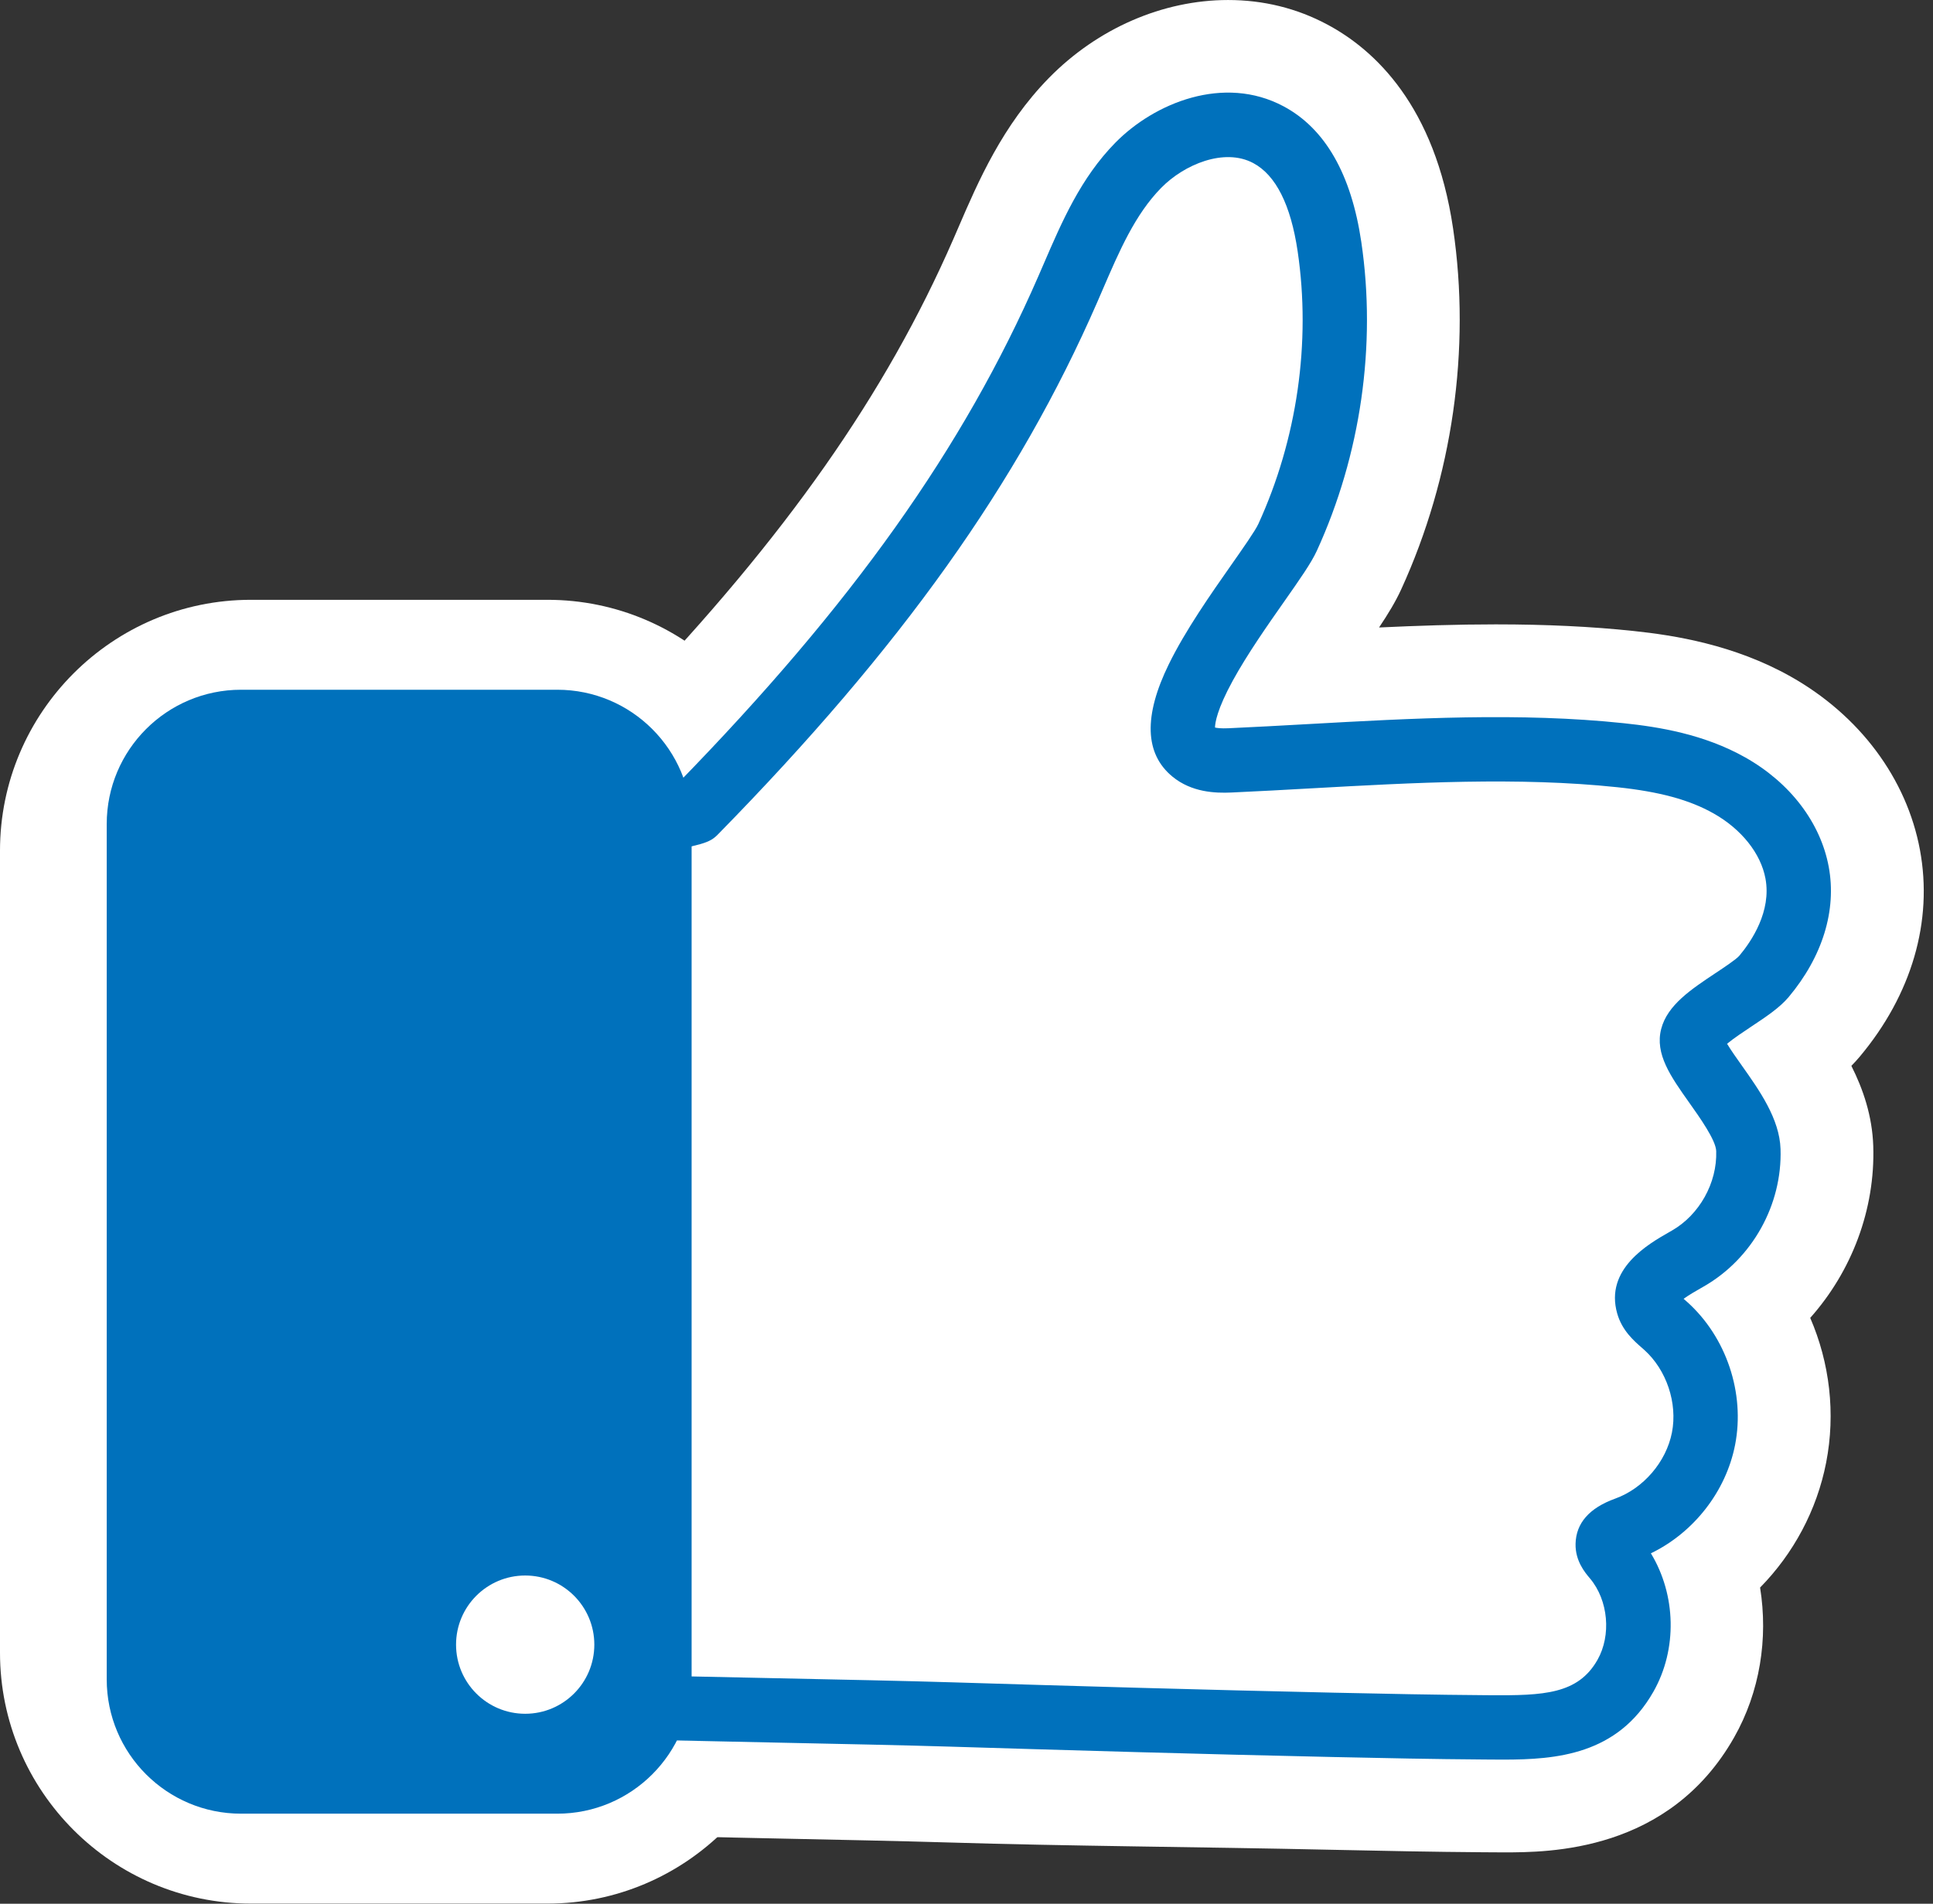
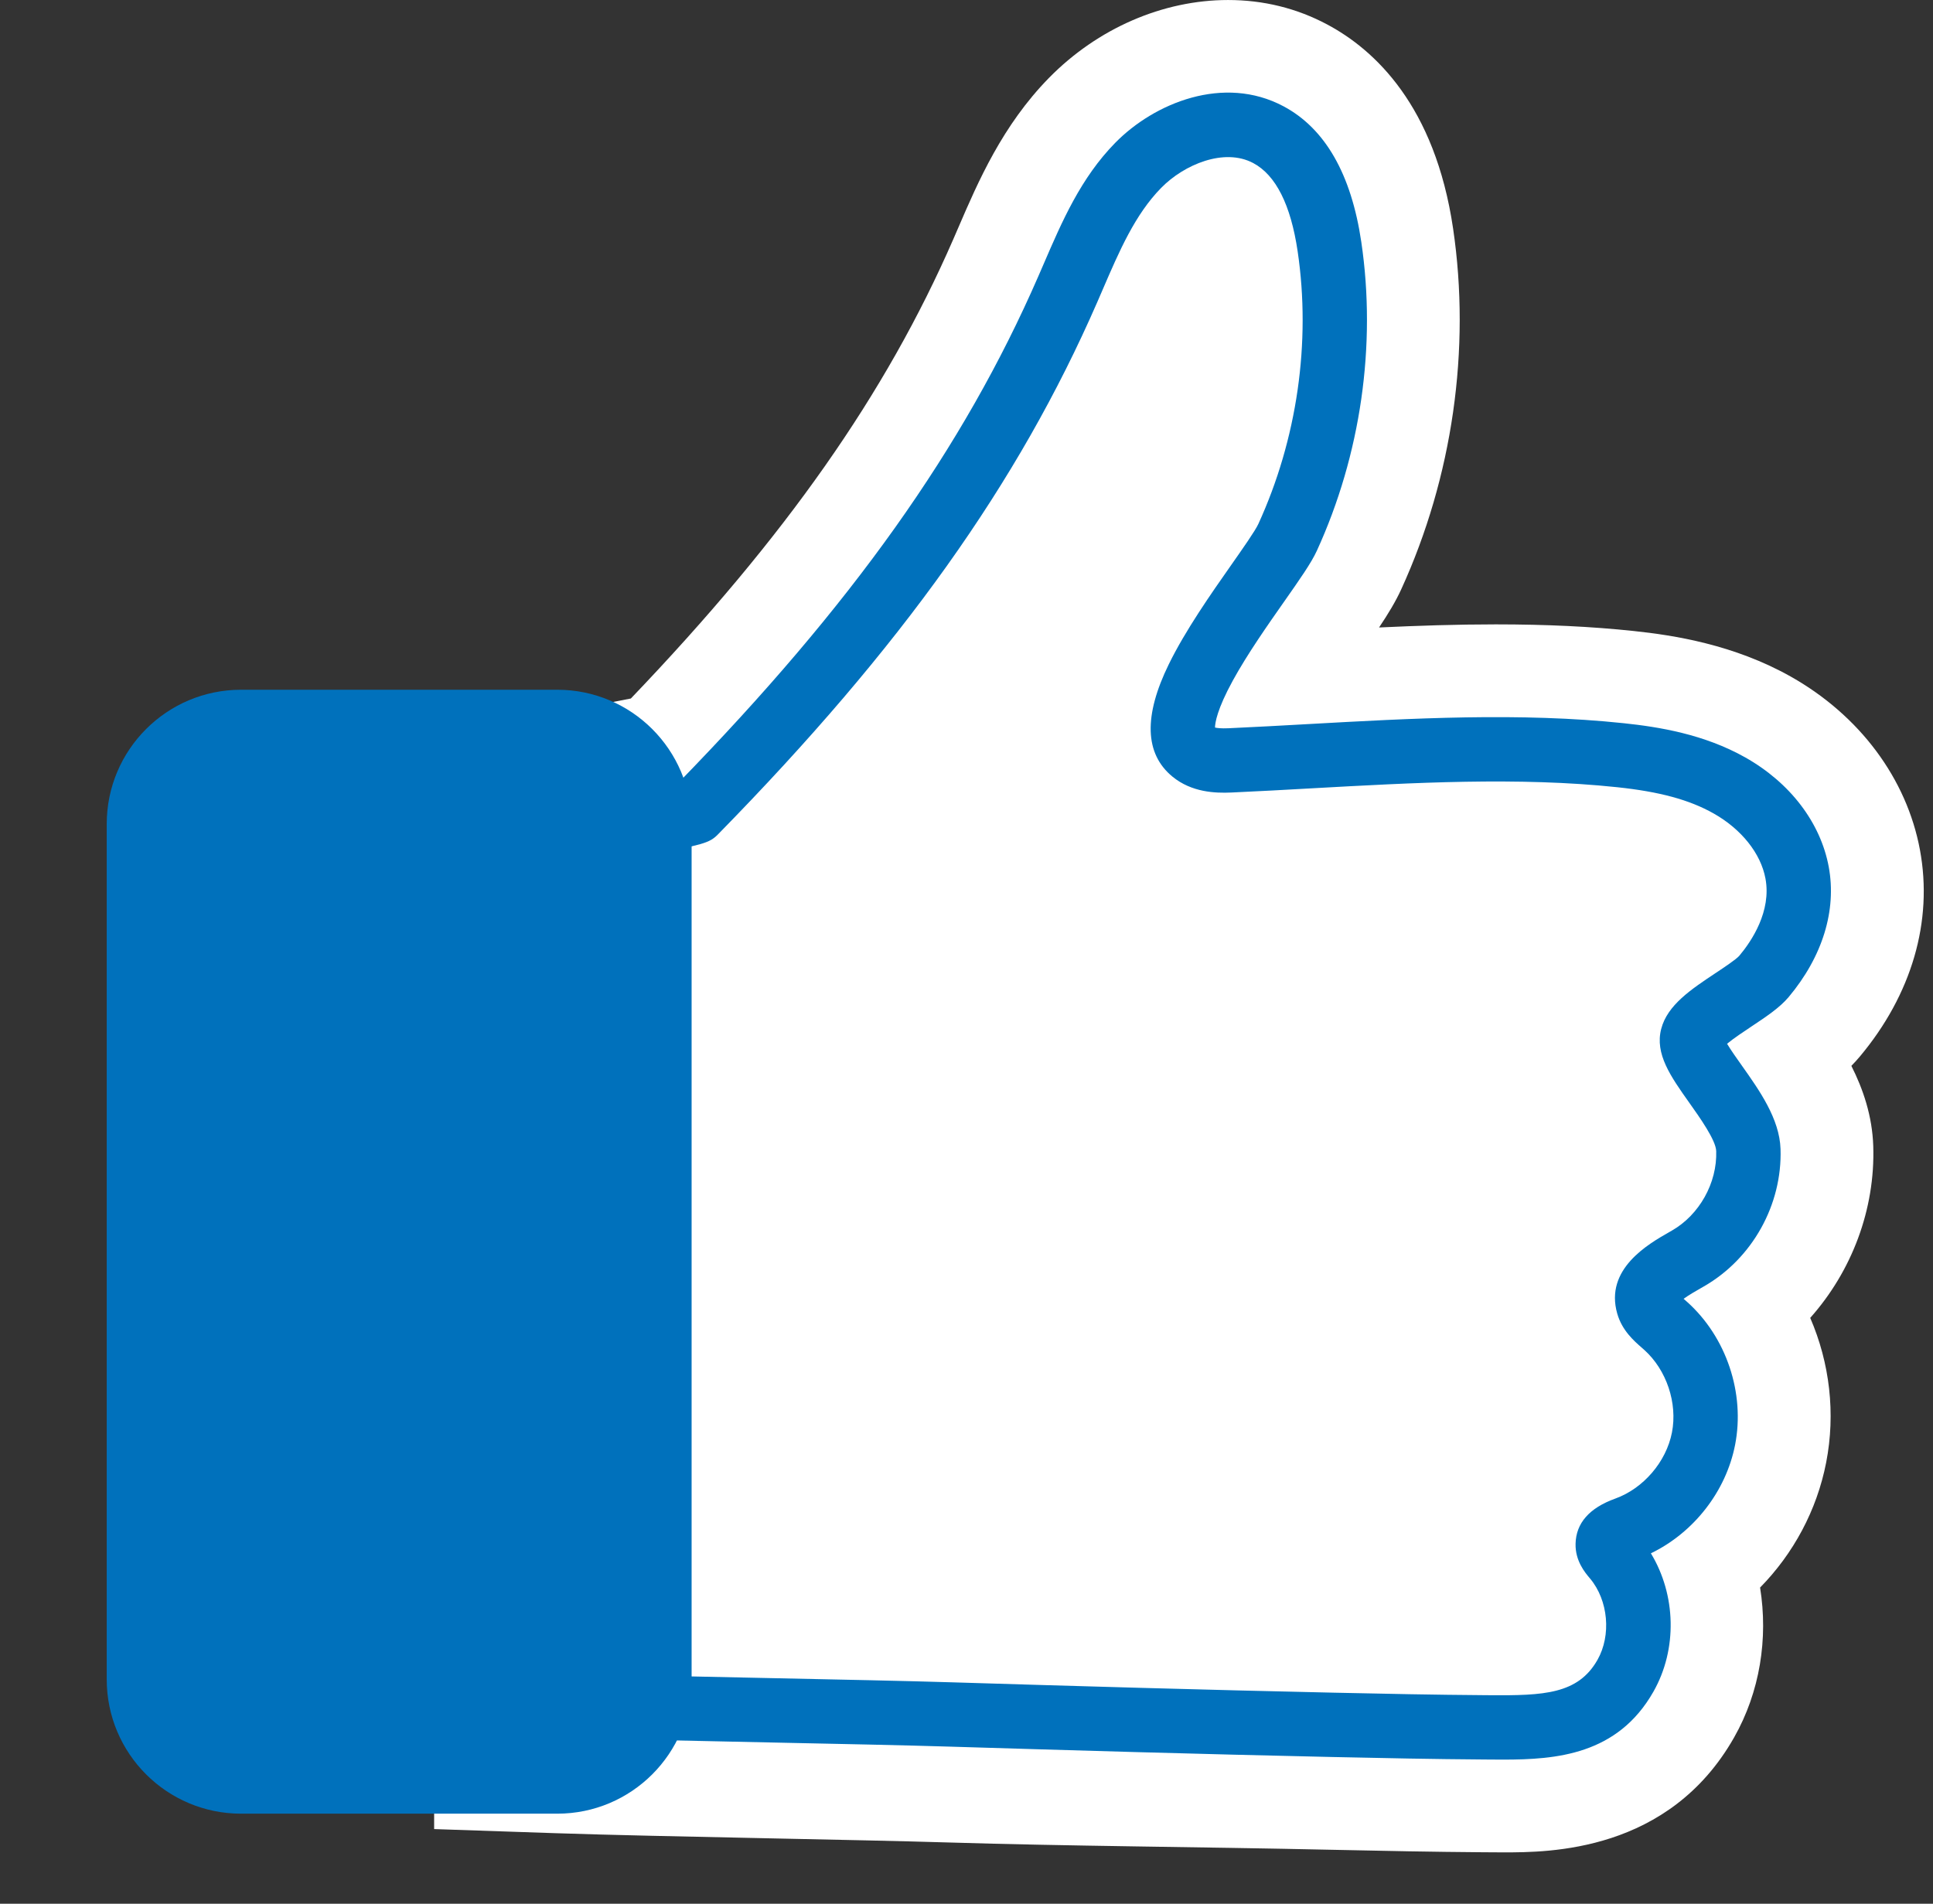
<svg xmlns="http://www.w3.org/2000/svg" height="494.9" preserveAspectRatio="xMidYMid meet" version="1.0" viewBox="0.0 0.0 502.4 494.9" width="502.4" zoomAndPan="magnify">
  <rect x="0.0" y="0.0" width="502.4" height="494.9" fill="#333333" stroke="none" />
  <defs>
    <clipPath id="a">
-       <path d="M 0 155 L 208 155 L 208 494.859 L 0 494.859 Z M 0 155" />
-     </clipPath>
+       </clipPath>
  </defs>
  <g>
    <g clip-path="url(#a)" id="change1_4">
-       <path d="M 65.215 494.859 C 29.254 494.859 0 465.605 0 429.645 L 0 221.141 C 0 185.184 29.254 155.926 65.215 155.926 L 142.277 155.926 C 178.238 155.926 207.492 185.184 207.492 221.141 L 207.492 429.645 C 207.492 465.605 178.238 494.859 142.277 494.859 L 65.215 494.859" fill="#fff" />
-     </g>
+       </g>
    <g id="change1_1">
      <path d="M 385.41 481.512 C 372.547 481.422 359.887 481.164 345.859 480.863 C 311.363 480.105 277.496 479.922 246.039 478.957 C 234.715 478.613 217.824 478.262 199.945 477.891 C 179.281 477.461 157.91 477.02 144.203 476.551 L 112.836 475.488 L 112.836 219.289 C 112.836 207.141 118.418 191.402 145.031 185.406 C 149.539 184.395 154.949 183.34 160.188 182.32 C 161.324 182.102 162.645 181.844 163.965 181.582 C 204.23 139.496 230.227 102.406 247.75 62.23 L 249.133 59.035 C 254.211 47.25 260.535 32.586 272.641 20.246 C 285.262 7.379 302.227 0.004 319.184 0.004 C 328.363 0.004 337.023 2.137 344.926 6.348 C 357.266 12.922 372.949 27.461 377.664 59.383 C 382.305 90.762 377.516 124.086 364.184 153.211 C 362.719 156.41 360.816 159.551 358.426 163.121 C 368.438 162.652 378.586 162.312 388.777 162.312 C 401.918 162.312 413.625 162.875 424.574 164.031 C 435.043 165.133 450.68 167.566 465.461 175.902 C 483.344 185.996 495.57 202.41 499.008 220.938 C 502.445 239.461 496.883 258.555 483.355 274.695 C 482.648 275.531 481.926 276.324 481.184 277.082 C 484.215 283.086 486.613 290.066 486.871 297.91 C 487.41 314.383 481.281 330.48 470.488 342.598 C 475.547 354.277 477.125 367.41 474.629 380.215 C 472.207 392.633 466.109 403.898 457.457 412.703 C 459.594 425.934 457.422 439.852 450.695 451.684 C 433.73 481.543 402.516 481.543 390.766 481.543 L 385.41 481.512" fill="#fff" />
    </g>
    <g id="change1_2">
-       <path d="M 145.309 443.289 C 145.309 443.289 145.309 219.91 145.309 219.289 C 145.309 217.562 179.523 212.188 180.672 211.016 C 220.316 170.562 254.699 127.527 277.516 75.211 C 282.48 63.816 287.117 51.859 295.824 42.984 C 304.527 34.113 318.688 29.164 329.656 35.008 C 339.789 40.41 343.863 52.766 345.539 64.129 C 349.312 89.66 345.391 116.238 334.656 139.695 C 330.332 149.141 298.16 185.664 310.035 195.43 C 312.641 197.57 316.289 197.824 319.656 197.672 C 352.848 196.172 388.078 192.836 421.164 196.324 C 430.984 197.359 440.906 199.336 449.508 204.188 C 458.105 209.039 465.277 217.152 467.078 226.859 C 468.922 236.797 464.758 246.328 458.465 253.836 C 454.68 258.344 441.207 264.367 439.855 269.578 C 438.352 275.355 454.082 288.797 454.414 298.969 C 454.781 310.273 448.492 321.547 438.68 327.164 C 433.695 330.02 426.785 333.672 428.371 339.191 C 429.039 341.512 431.133 343.074 432.93 344.688 C 440.953 351.879 444.82 363.414 442.758 373.992 C 440.691 384.566 432.77 393.801 422.633 397.453 C 420.531 398.207 417.906 399.285 417.859 401.52 C 417.832 402.867 418.836 403.98 419.699 405.016 C 426.699 413.379 427.852 426.156 422.465 435.641 C 414.438 449.762 399.719 449.133 385.633 449.039 C 372.605 448.949 359.586 448.68 346.562 448.395 C 313.422 447.668 280.164 446.703 247.031 445.691 C 222.18 444.934 170.391 444.141 145.309 443.289" fill="#fff" />
-     </g>
+       </g>
    <g id="change2_1">
      <path d="M 436.145 336.273 Z M 153.672 435.18 C 166.758 435.547 184.031 435.906 200.832 436.254 C 218.801 436.629 235.77 436.98 247.285 437.332 C 278.758 438.293 312.586 439.285 346.746 440.031 C 359.977 440.32 372.91 440.586 385.688 440.676 L 387.168 440.688 C 401.246 440.797 410.129 440.418 415.191 431.508 C 418.828 425.109 418.008 416.027 413.285 410.379 L 413.156 410.227 C 411.941 408.781 409.41 405.766 409.5 401.344 C 409.609 395.965 413.074 392.008 419.801 389.582 C 427.129 386.945 433.059 380.035 434.551 372.391 C 436.039 364.746 433.145 356.113 427.348 350.914 C 427.133 350.719 426.914 350.531 426.695 350.336 C 424.664 348.562 421.594 345.879 420.336 341.5 C 416.996 329.902 428.402 323.402 433.883 320.277 L 434.523 319.91 C 441.691 315.805 446.324 307.496 446.055 299.242 C 445.965 296.406 441.797 290.527 439.039 286.641 C 434.227 279.848 430.07 273.98 431.758 267.477 C 433.367 261.281 439.469 257.23 445.922 252.938 C 448.055 251.523 451.273 249.383 452.062 248.457 C 455.273 244.625 460.438 236.906 458.855 228.383 C 457.648 221.867 452.613 215.547 445.395 211.473 C 439.098 207.914 431.352 205.809 420.289 204.641 C 394.645 201.938 367.23 203.469 340.723 204.945 C 333.914 205.324 326.871 205.719 320.035 206.023 C 315.848 206.215 309.715 205.988 304.727 201.891 C 297.504 195.953 297.191 186.105 303.805 172.629 C 308.121 163.82 314.75 154.367 320.074 146.773 C 322.969 142.648 326.246 137.973 327.051 136.215 C 337.137 114.184 340.766 89.016 337.27 65.348 C 335.48 53.242 331.594 45.516 325.723 42.391 C 318.215 38.387 307.789 42.727 301.793 48.844 C 295.02 55.746 290.941 65.199 286.629 75.207 C 286.145 76.328 285.664 77.445 285.18 78.555 C 264.656 125.617 234.27 168.273 186.645 216.867 C 184.336 219.227 182.789 219.527 168 222.402 C 163.855 223.211 157.844 224.379 153.672 225.32 Z M 390.668 457.43 C 389.438 457.43 388.223 457.422 387.031 457.41 L 385.574 457.398 C 372.68 457.312 359.68 457.043 346.383 456.754 C 312.156 456.008 278.285 455.012 246.777 454.051 C 235.344 453.699 218.41 453.348 200.484 452.977 C 179.883 452.551 158.578 452.109 145.023 451.648 L 136.945 451.371 L 136.945 219.289 C 136.945 211.945 144.059 210.344 150.336 208.93 C 154.5 207.992 159.738 206.973 164.809 205.984 C 168.648 205.238 173.641 204.266 176.145 203.684 C 221.441 157.23 250.383 116.508 269.848 71.867 C 270.324 70.777 270.797 69.684 271.27 68.586 C 276.004 57.609 280.898 46.258 289.855 37.129 C 300.031 26.754 318.062 19.355 333.59 27.629 C 344.402 33.391 351.207 45.258 353.812 62.906 C 357.777 89.73 353.672 118.238 342.258 143.176 C 340.82 146.324 337.863 150.539 333.77 156.375 C 329.5 162.465 324.188 170.039 320.426 176.906 C 316.32 184.395 315.809 187.91 315.785 189.129 C 316.293 189.258 317.324 189.402 319.281 189.316 C 326.027 189.012 333.023 188.621 339.793 188.246 C 366.965 186.73 395.059 185.16 422.043 188.008 C 431.098 188.965 442.867 190.84 453.617 196.906 C 465.266 203.48 473.168 213.844 475.301 225.336 C 477.398 236.648 473.695 248.68 464.875 259.207 C 462.566 261.957 458.98 264.344 455.18 266.867 C 453.336 268.094 450.57 269.93 448.879 271.336 C 449.871 273 451.492 275.285 452.688 276.969 C 457.293 283.469 462.516 290.836 462.773 298.695 C 463.246 313.191 455.422 327.215 442.836 334.422 L 442.164 334.809 C 441 335.473 438.977 336.625 437.578 337.637 C 437.621 337.676 437.66 337.711 437.699 337.746 C 437.977 337.984 438.246 338.223 438.516 338.461 C 448.695 347.594 453.582 362.168 450.965 375.594 C 448.598 387.734 440.184 398.438 429.078 403.801 C 435.609 414.578 436.02 428.707 429.734 439.773 C 420.398 456.203 404.434 457.43 390.668 457.43" fill="#0071bc" />
    </g>
    <g id="change2_2">
      <path d="M 144.836 471.484 L 62.656 471.484 C 43.371 471.484 27.738 455.852 27.738 436.57 L 27.738 214.219 C 27.738 194.934 43.371 179.305 62.656 179.305 L 144.836 179.305 C 164.121 179.305 179.754 194.934 179.754 214.219 L 179.754 436.57 C 179.754 455.852 164.121 471.484 144.836 471.484" fill="#0071bc" />
    </g>
    <g id="change1_3">
-       <path d="M 154.469 427.539 C 154.469 437.465 146.426 445.512 136.5 445.512 C 126.574 445.512 118.531 437.465 118.531 427.539 C 118.531 417.617 126.574 409.57 136.5 409.57 C 146.426 409.57 154.469 417.617 154.469 427.539" fill="#fff" />
-     </g>
+       </g>
  </g>
</svg>